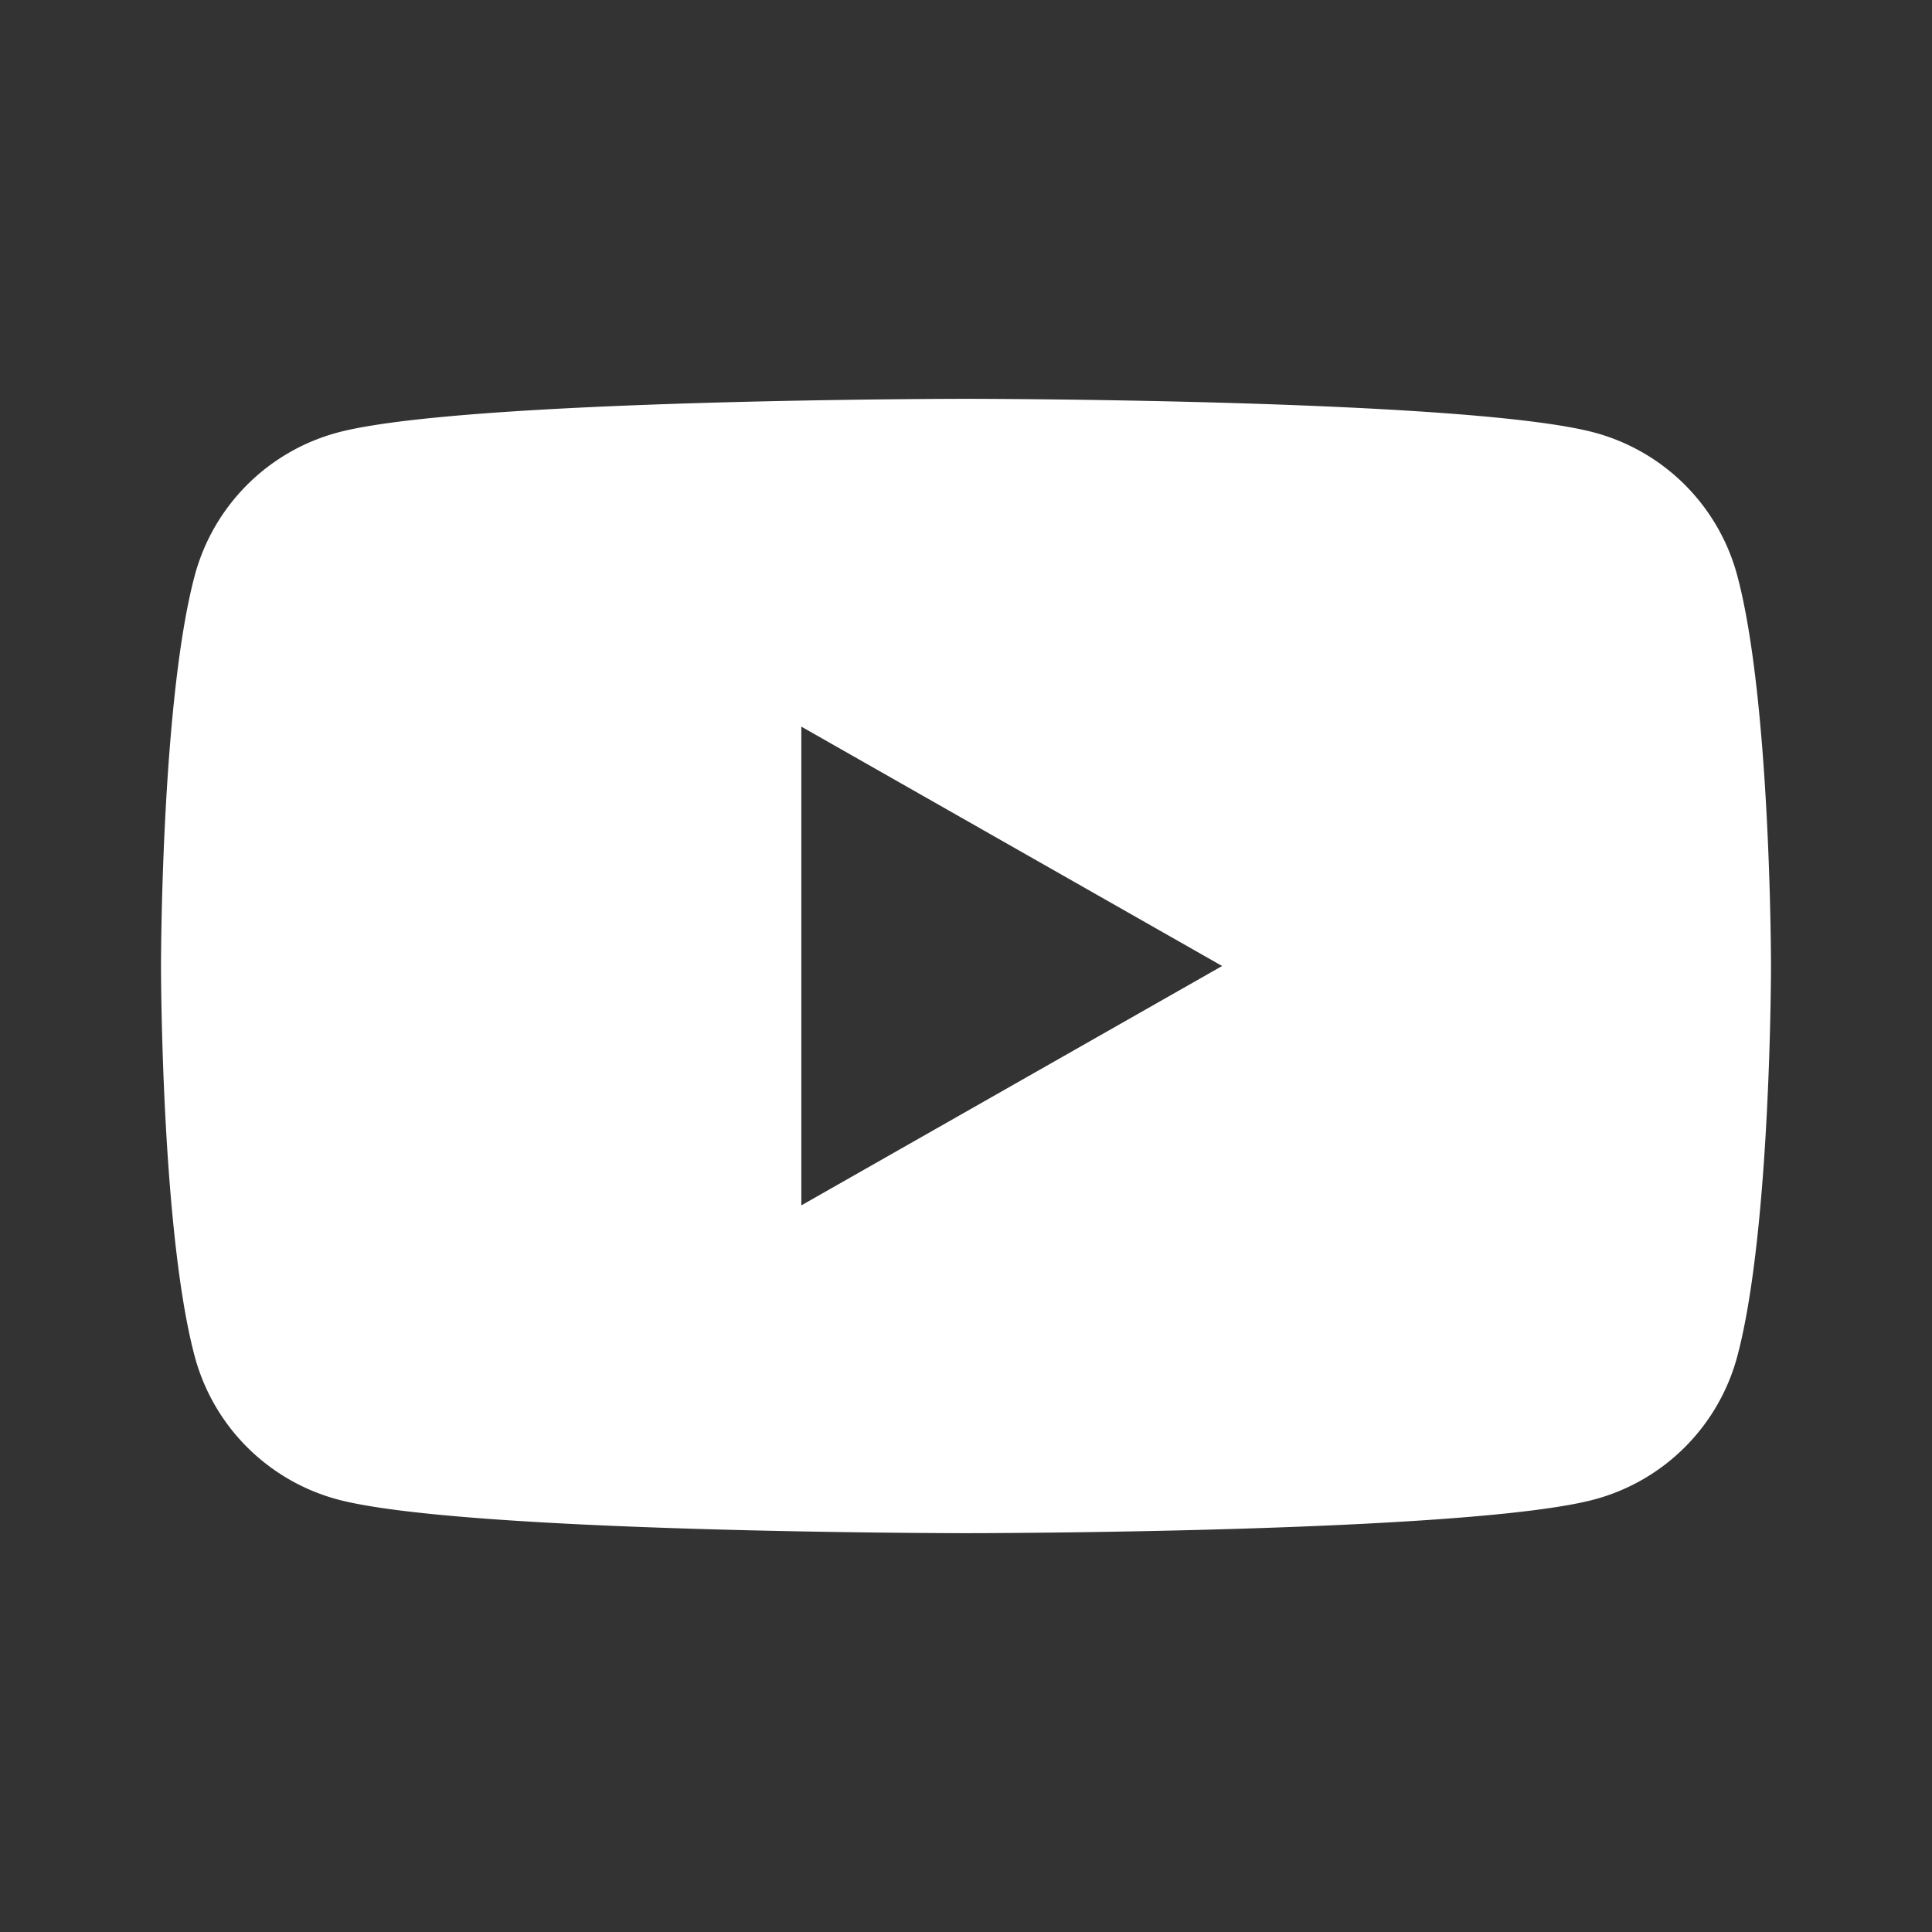
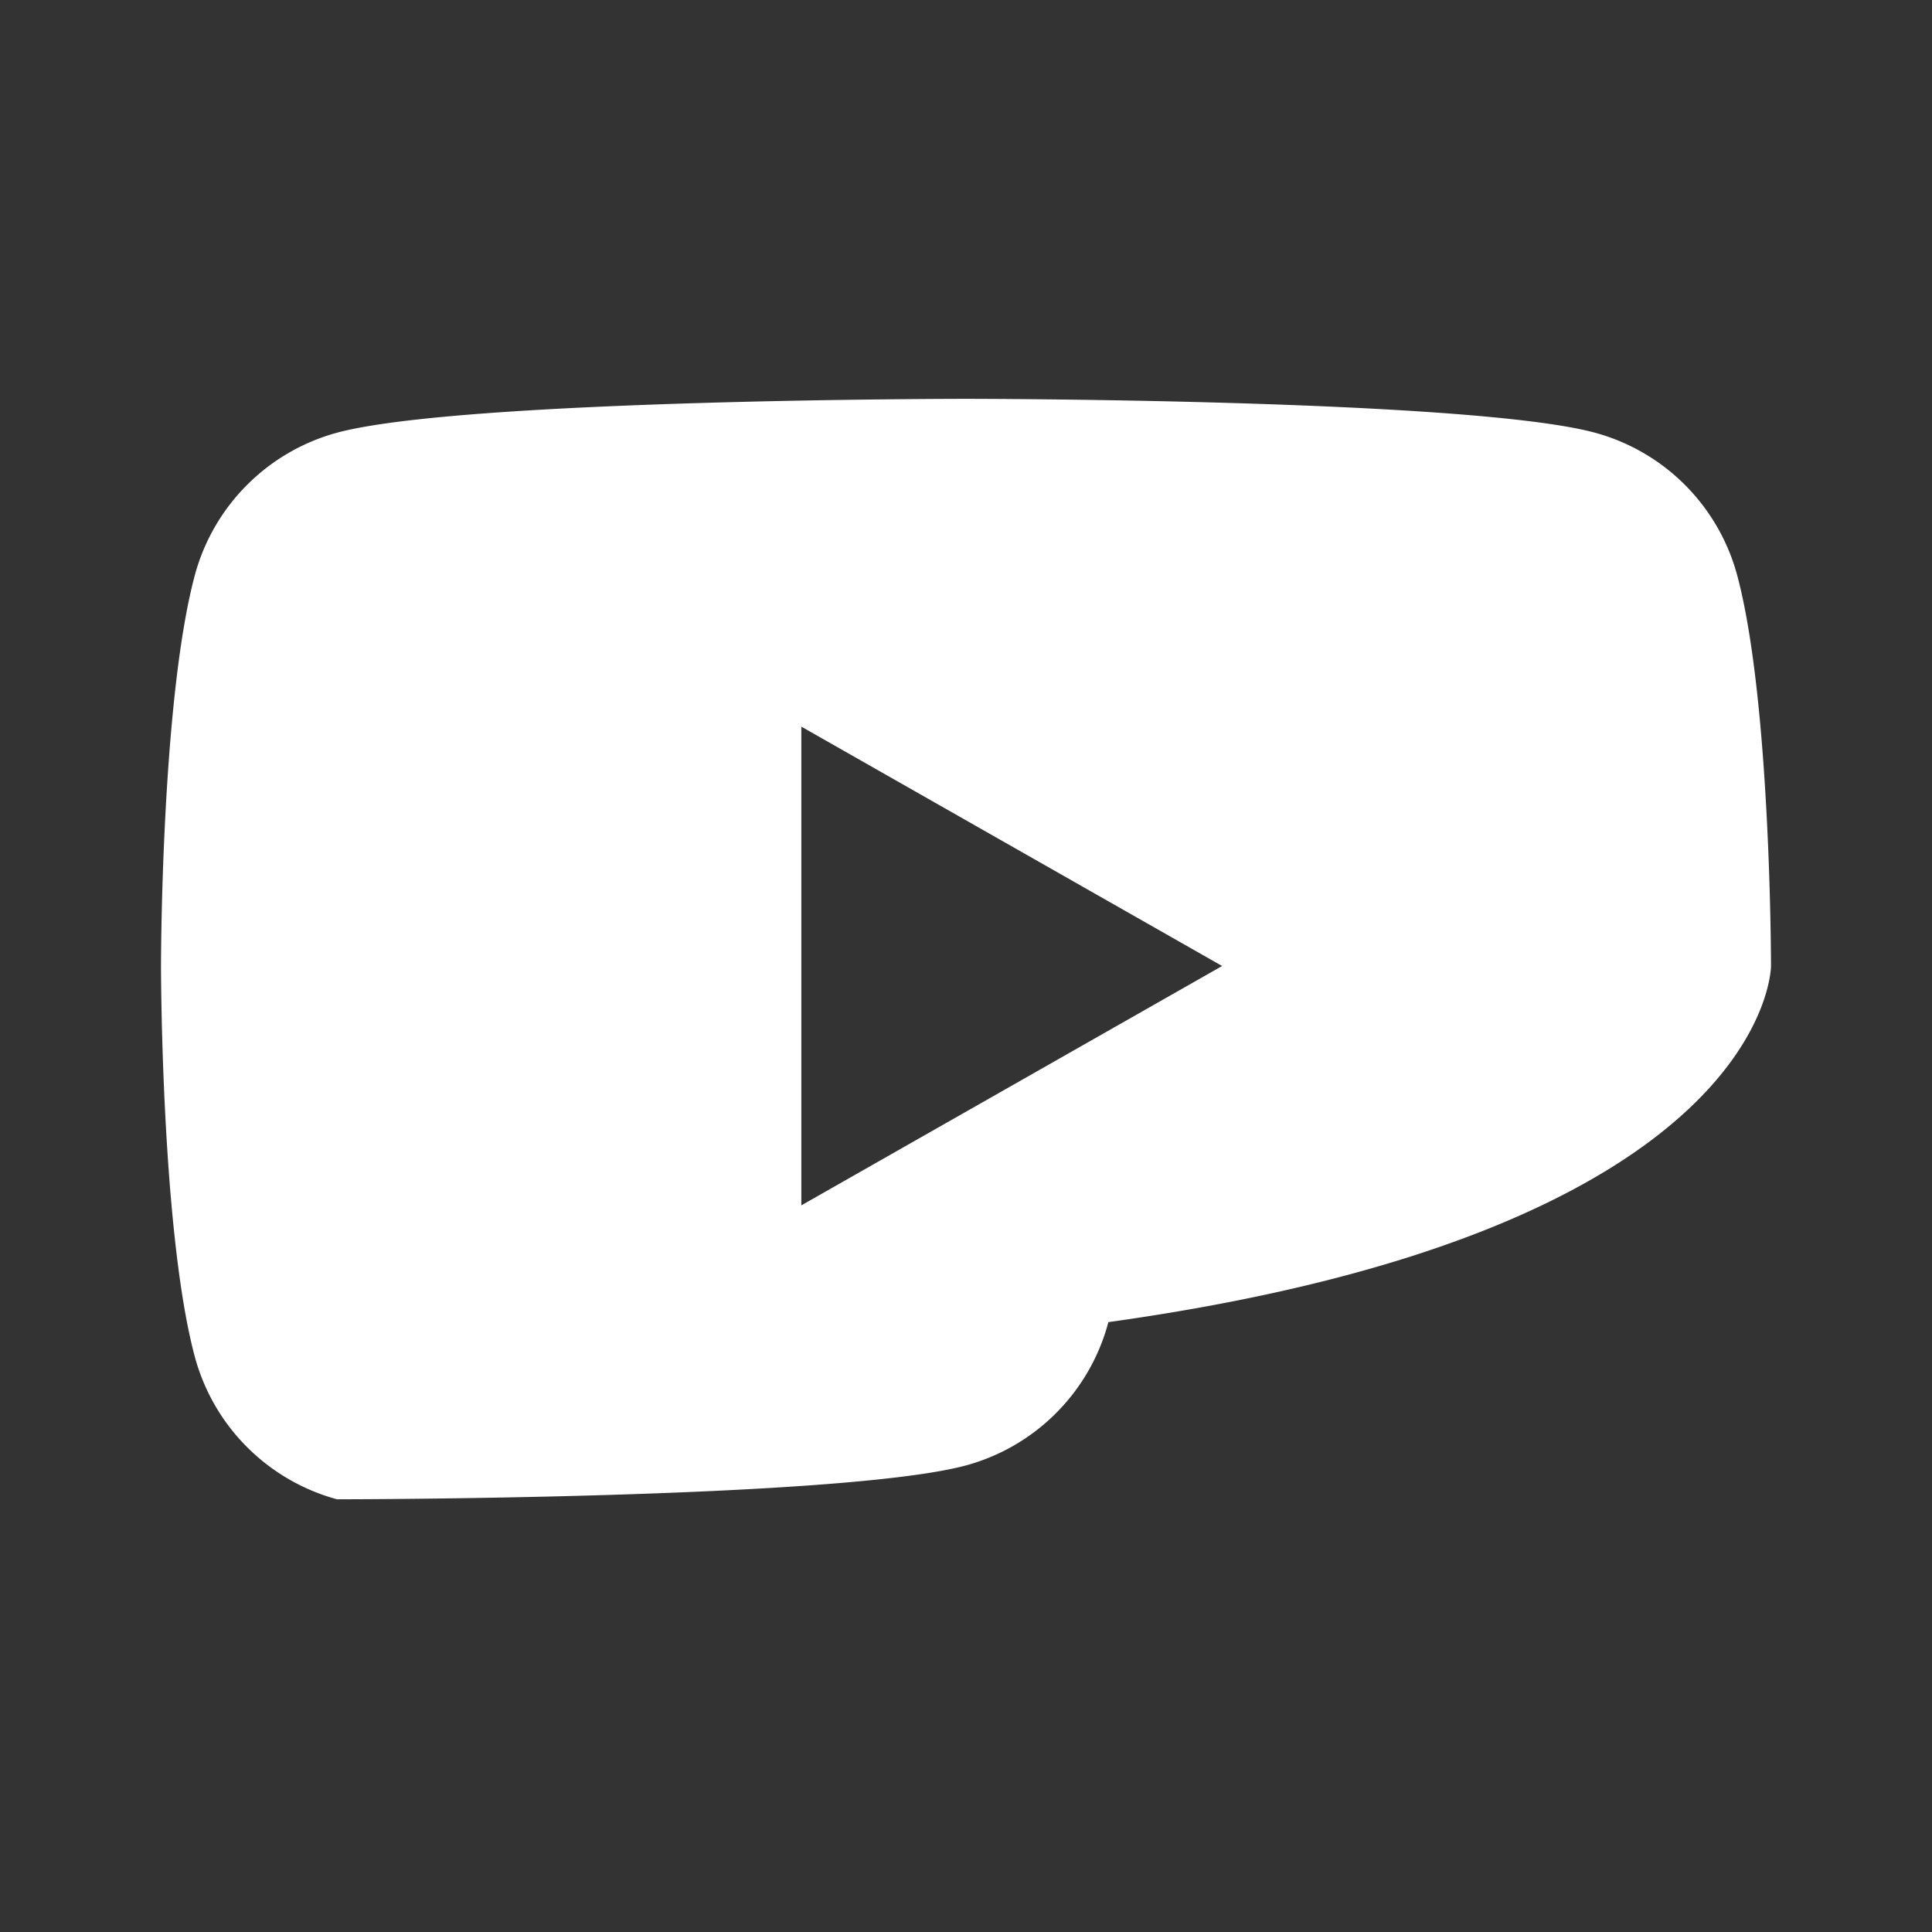
<svg xmlns="http://www.w3.org/2000/svg" id="Layer_1" data-name="Layer 1" viewBox="0 0 300 300">
  <rect x="0" y="0" width="300" height="300" fill="#333333" stroke="none" />
  <defs>
    <style>.cls-1{fill:#fff;fill-rule:evenodd;}</style>
  </defs>
-   <path class="cls-1" d="M269.78,89.44a31.42,31.42,0,0,0-22.11-22.25C228.18,61.93,150,61.93,150,61.93s-78.18,0-97.67,5.26A31.42,31.42,0,0,0,30.22,89.44C25,109.06,25,150,25,150s0,40.94,5.22,60.56a31.42,31.42,0,0,0,22.11,22.25c19.49,5.26,97.67,5.26,97.67,5.26s78.18,0,97.67-5.26a31.42,31.42,0,0,0,22.11-22.25C275,190.94,275,150,275,150S275,109.06,269.78,89.44ZM124.43,187.17V112.83L189.77,150Z" />
+   <path class="cls-1" d="M269.78,89.44a31.42,31.42,0,0,0-22.11-22.25C228.18,61.93,150,61.93,150,61.93s-78.18,0-97.67,5.26A31.42,31.42,0,0,0,30.22,89.44C25,109.06,25,150,25,150s0,40.94,5.22,60.56a31.42,31.42,0,0,0,22.11,22.25s78.18,0,97.67-5.26a31.42,31.42,0,0,0,22.11-22.25C275,190.94,275,150,275,150S275,109.06,269.78,89.44ZM124.43,187.17V112.83L189.77,150Z" />
</svg>